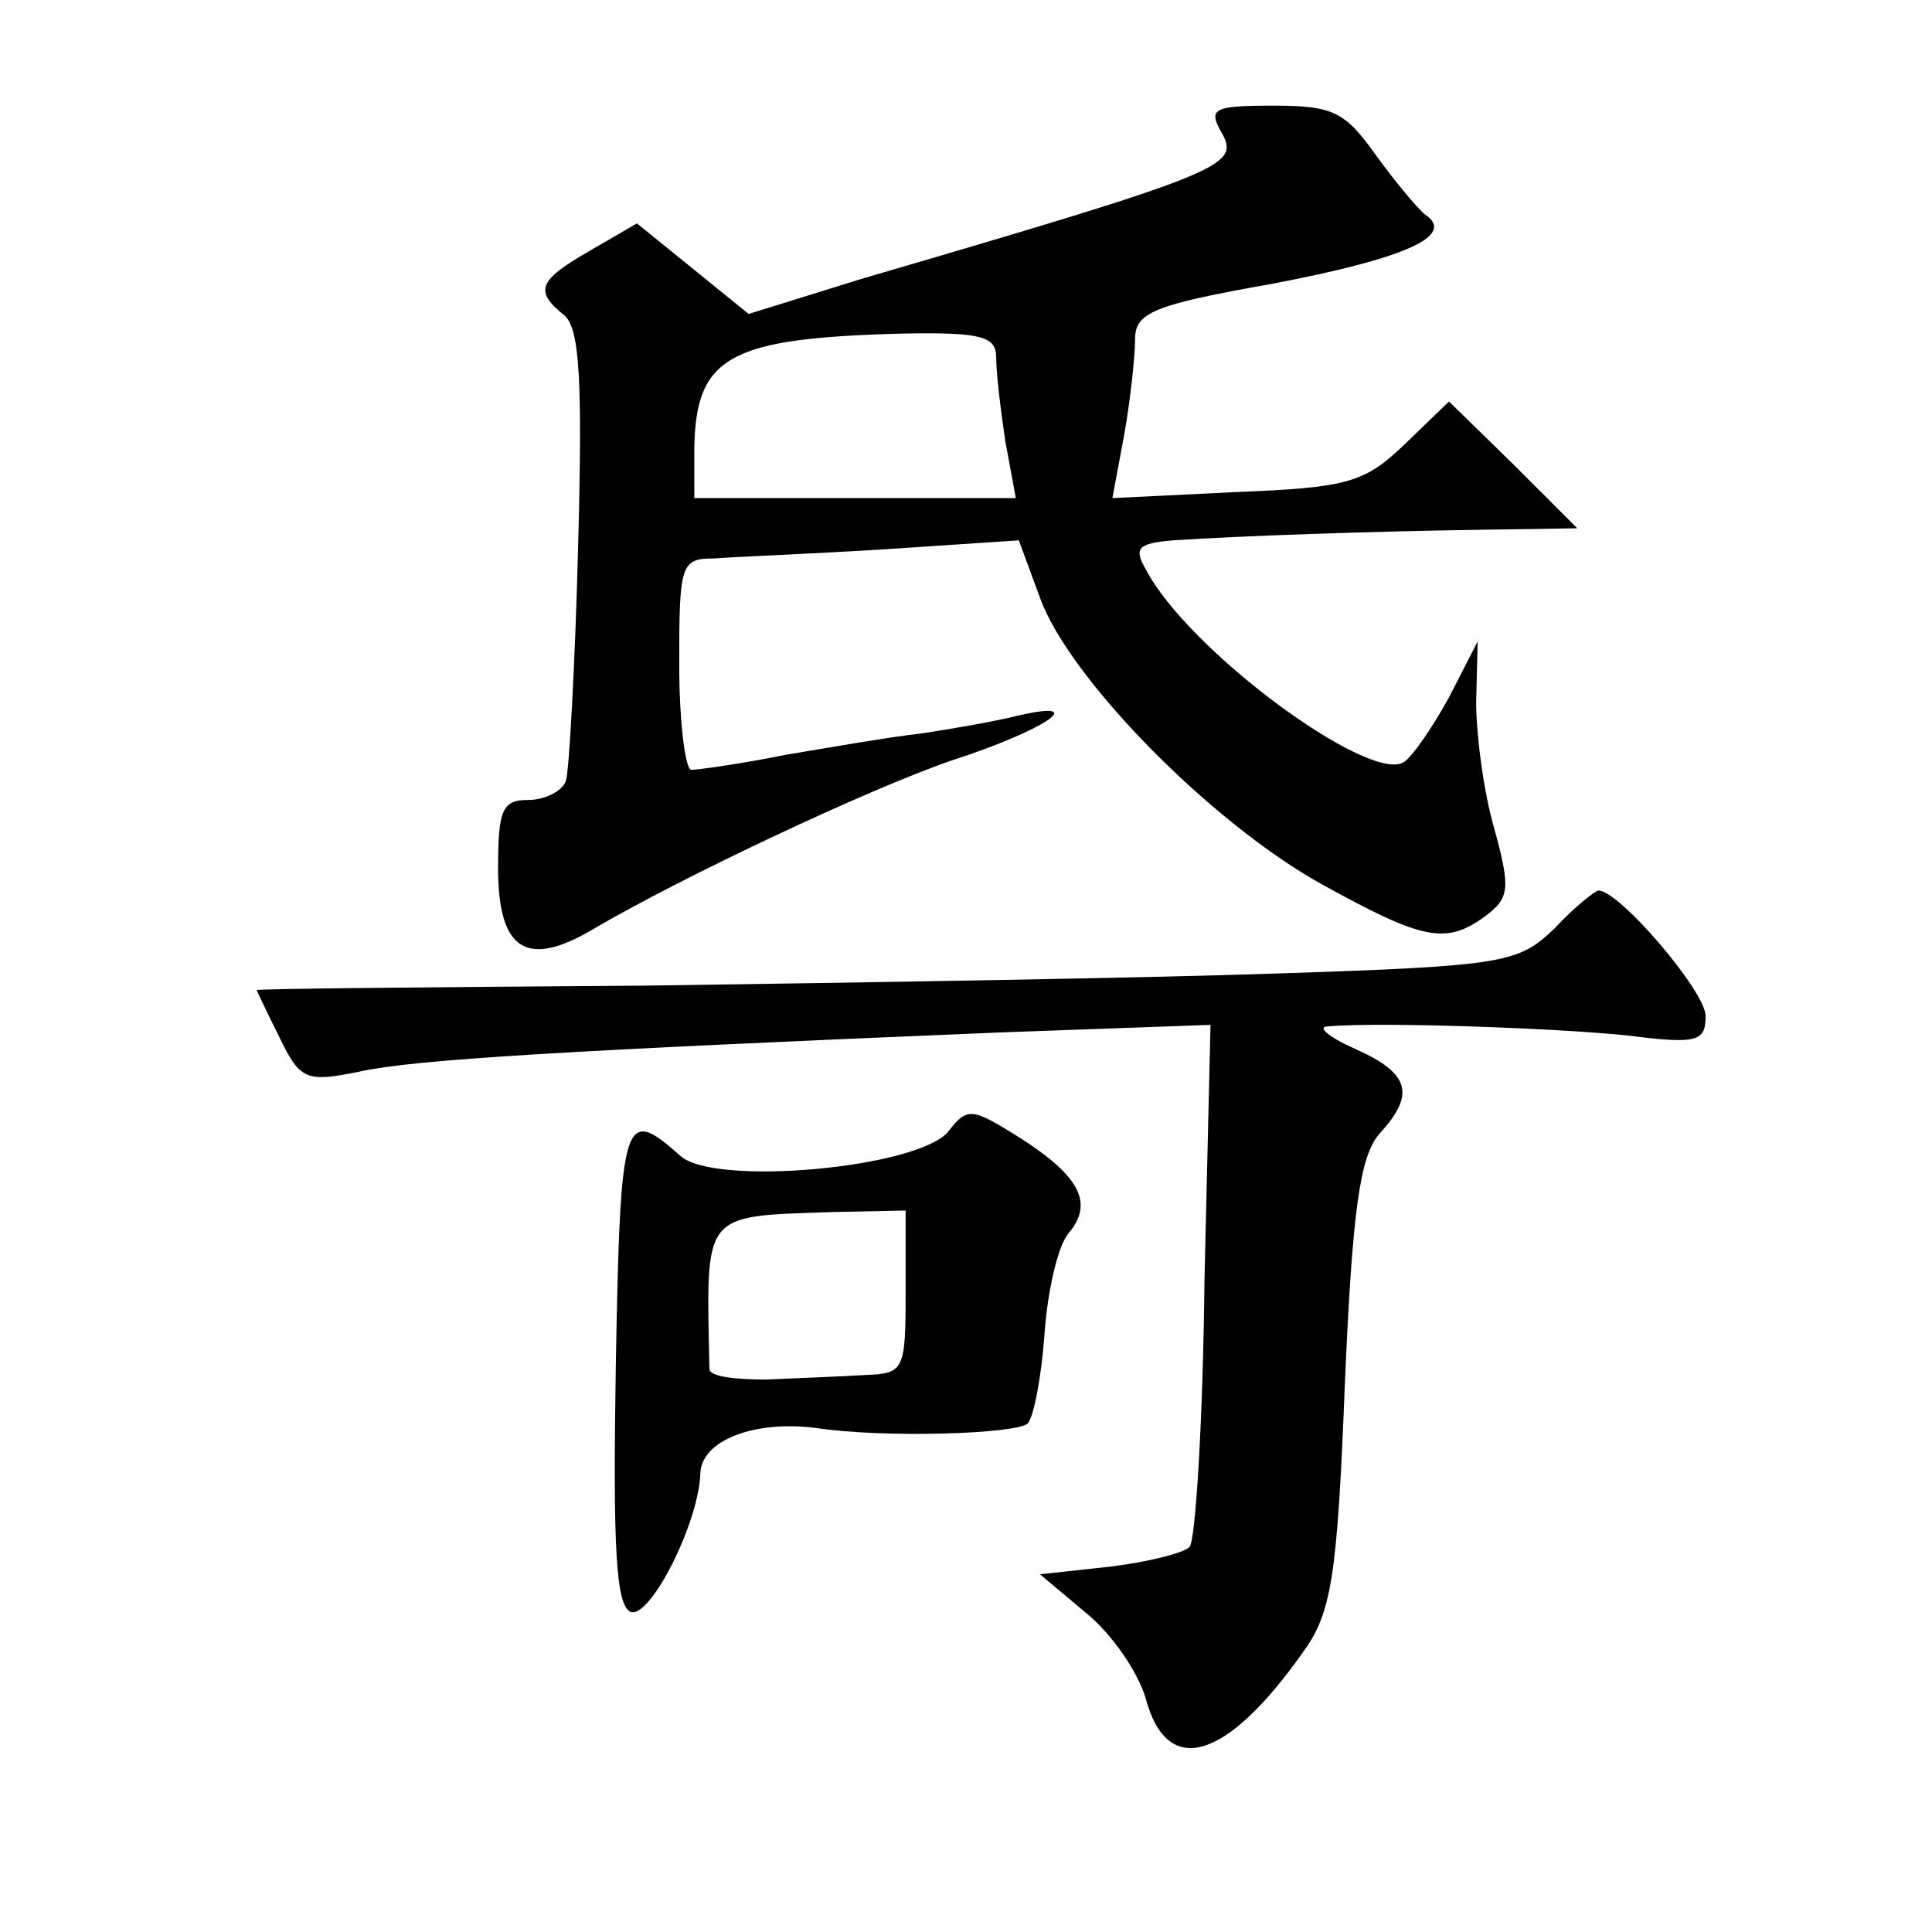
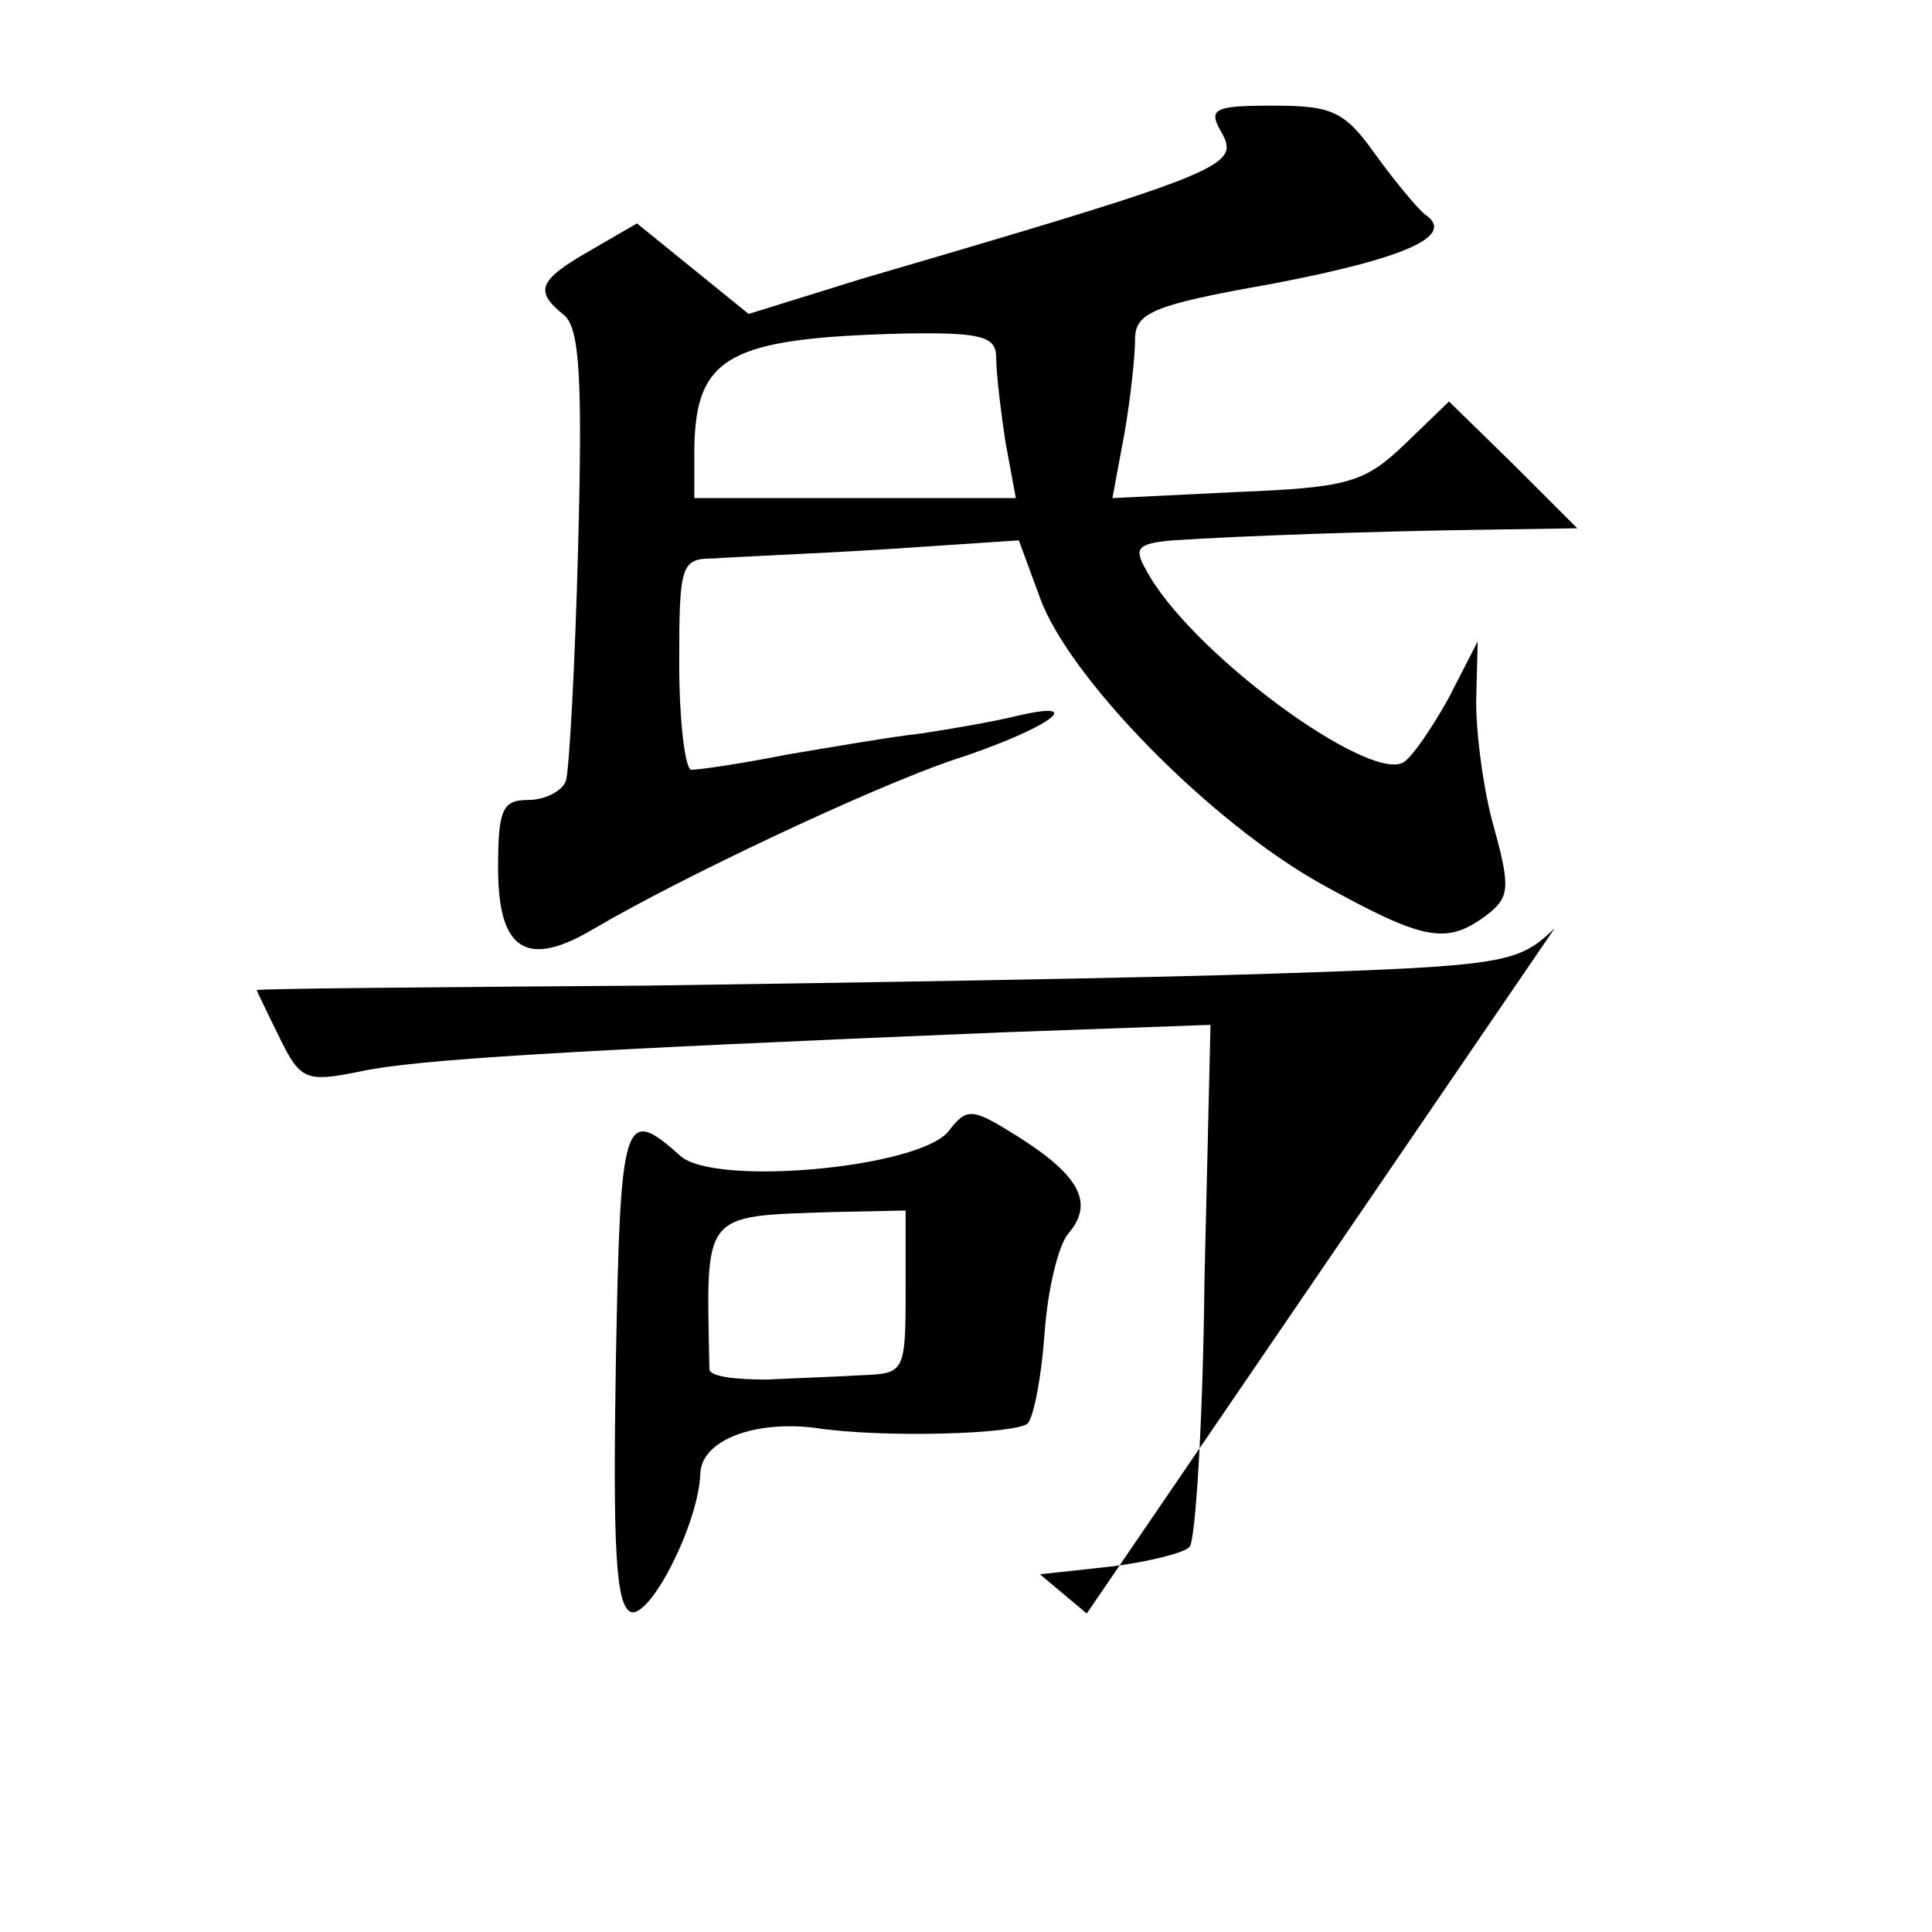
<svg xmlns="http://www.w3.org/2000/svg" version="1.0" width="128pt" height="128pt" viewBox="0 0 128 128" preserveAspectRatio="xMidYMid meet">
  <g transform="translate(0,128) scale(0.1,-0.1)" fill="#0" stroke="none">
-     <path d="M810 1191 c11 -21 -1 -26 -240 -96 l-74 -23 -37 30 -37 30 -31 -18 c-35 -20 -37 -27 -17 -43 10 -9 12 -42 9 -154 -2 -78 -6 -148 -8 -154 -2 -7 -14 -13 -25 -13 -17 0 -20 -6 -20 -45 0 -55 19 -67 64 -40 58 34 181 92 236 111 62 20 93 41 45 30 -16 -4 -45 -9 -65 -12 -19 -2 -59 -9 -89 -14 -30 -6 -58 -10 -63 -10 -4 0 -8 32 -8 70 0 66 1 70 23 70 12 1 63 3 112 6 l90 6 14 -38 c19 -53 113 -149 187 -190 67 -37 82 -40 108 -21 16 12 17 18 6 58 -7 24 -12 62 -12 84 l1 40 -19 -37 c-11 -20 -24 -39 -30 -43 -23 -14 -143 74 -171 128 -8 14 -5 17 18 19 45 3 133 6 203 7 l65 1 -42 42 -43 42 -29 -28 c-27 -26 -38 -29 -112 -32 l-82 -4 8 43 c4 23 7 51 7 62 0 18 12 23 91 37 89 17 122 32 101 46 -5 4 -20 22 -33 40 -20 28 -28 32 -67 32 -41 0 -44 -2 -34 -19z m-150 -148 c0 -10 3 -35 6 -55 l7 -38 -107 0 -106 0 0 33 c1 61 23 73 138 76 53 1 62 -2 62 -16z M1030 665 c-24 -23 -32 -25 -185 -30 -88 -3 -276 -6 -417 -8 -142 -1 -258 -2 -258 -3 0 0 7 -15 15 -31 14 -29 18 -30 53 -23 36 8 135 14 425 26 l139 5 -4 -169 c-1 -94 -6 -174 -10 -177 -4 -4 -28 -10 -53 -13 l-46 -5 31 -26 c17 -14 34 -39 39 -56 14 -53 53 -42 104 30 19 26 23 49 28 178 5 116 10 151 23 166 24 26 20 40 -16 56 -18 8 -26 15 -18 15 34 3 149 -1 198 -6 47 -6 52 -4 52 13 0 16 -57 83 -71 83 -2 0 -16 -11 -29 -25z M628 530 c-21 -24 -154 -36 -177 -16 -38 34 -40 27 -43 -138 -2 -122 0 -160 10 -164 13 -4 45 59 46 92 1 22 36 35 76 30 46 -7 134 -4 141 3 4 5 9 31 11 59 2 29 9 59 16 67 17 20 7 38 -32 63 -32 20 -35 21 -48 4z m-28 -106 c0 -52 -1 -54 -27 -55 -16 -1 -45 -2 -65 -3 -21 0 -38 2 -38 7 -2 105 -6 101 82 104 l48 1 0 -54z" />
+     <path d="M810 1191 c11 -21 -1 -26 -240 -96 l-74 -23 -37 30 -37 30 -31 -18 c-35 -20 -37 -27 -17 -43 10 -9 12 -42 9 -154 -2 -78 -6 -148 -8 -154 -2 -7 -14 -13 -25 -13 -17 0 -20 -6 -20 -45 0 -55 19 -67 64 -40 58 34 181 92 236 111 62 20 93 41 45 30 -16 -4 -45 -9 -65 -12 -19 -2 -59 -9 -89 -14 -30 -6 -58 -10 -63 -10 -4 0 -8 32 -8 70 0 66 1 70 23 70 12 1 63 3 112 6 l90 6 14 -38 c19 -53 113 -149 187 -190 67 -37 82 -40 108 -21 16 12 17 18 6 58 -7 24 -12 62 -12 84 l1 40 -19 -37 c-11 -20 -24 -39 -30 -43 -23 -14 -143 74 -171 128 -8 14 -5 17 18 19 45 3 133 6 203 7 l65 1 -42 42 -43 42 -29 -28 c-27 -26 -38 -29 -112 -32 l-82 -4 8 43 c4 23 7 51 7 62 0 18 12 23 91 37 89 17 122 32 101 46 -5 4 -20 22 -33 40 -20 28 -28 32 -67 32 -41 0 -44 -2 -34 -19z m-150 -148 c0 -10 3 -35 6 -55 l7 -38 -107 0 -106 0 0 33 c1 61 23 73 138 76 53 1 62 -2 62 -16z M1030 665 c-24 -23 -32 -25 -185 -30 -88 -3 -276 -6 -417 -8 -142 -1 -258 -2 -258 -3 0 0 7 -15 15 -31 14 -29 18 -30 53 -23 36 8 135 14 425 26 l139 5 -4 -169 c-1 -94 -6 -174 -10 -177 -4 -4 -28 -10 -53 -13 l-46 -5 31 -26 z M628 530 c-21 -24 -154 -36 -177 -16 -38 34 -40 27 -43 -138 -2 -122 0 -160 10 -164 13 -4 45 59 46 92 1 22 36 35 76 30 46 -7 134 -4 141 3 4 5 9 31 11 59 2 29 9 59 16 67 17 20 7 38 -32 63 -32 20 -35 21 -48 4z m-28 -106 c0 -52 -1 -54 -27 -55 -16 -1 -45 -2 -65 -3 -21 0 -38 2 -38 7 -2 105 -6 101 82 104 l48 1 0 -54z" />
  </g>
</svg>